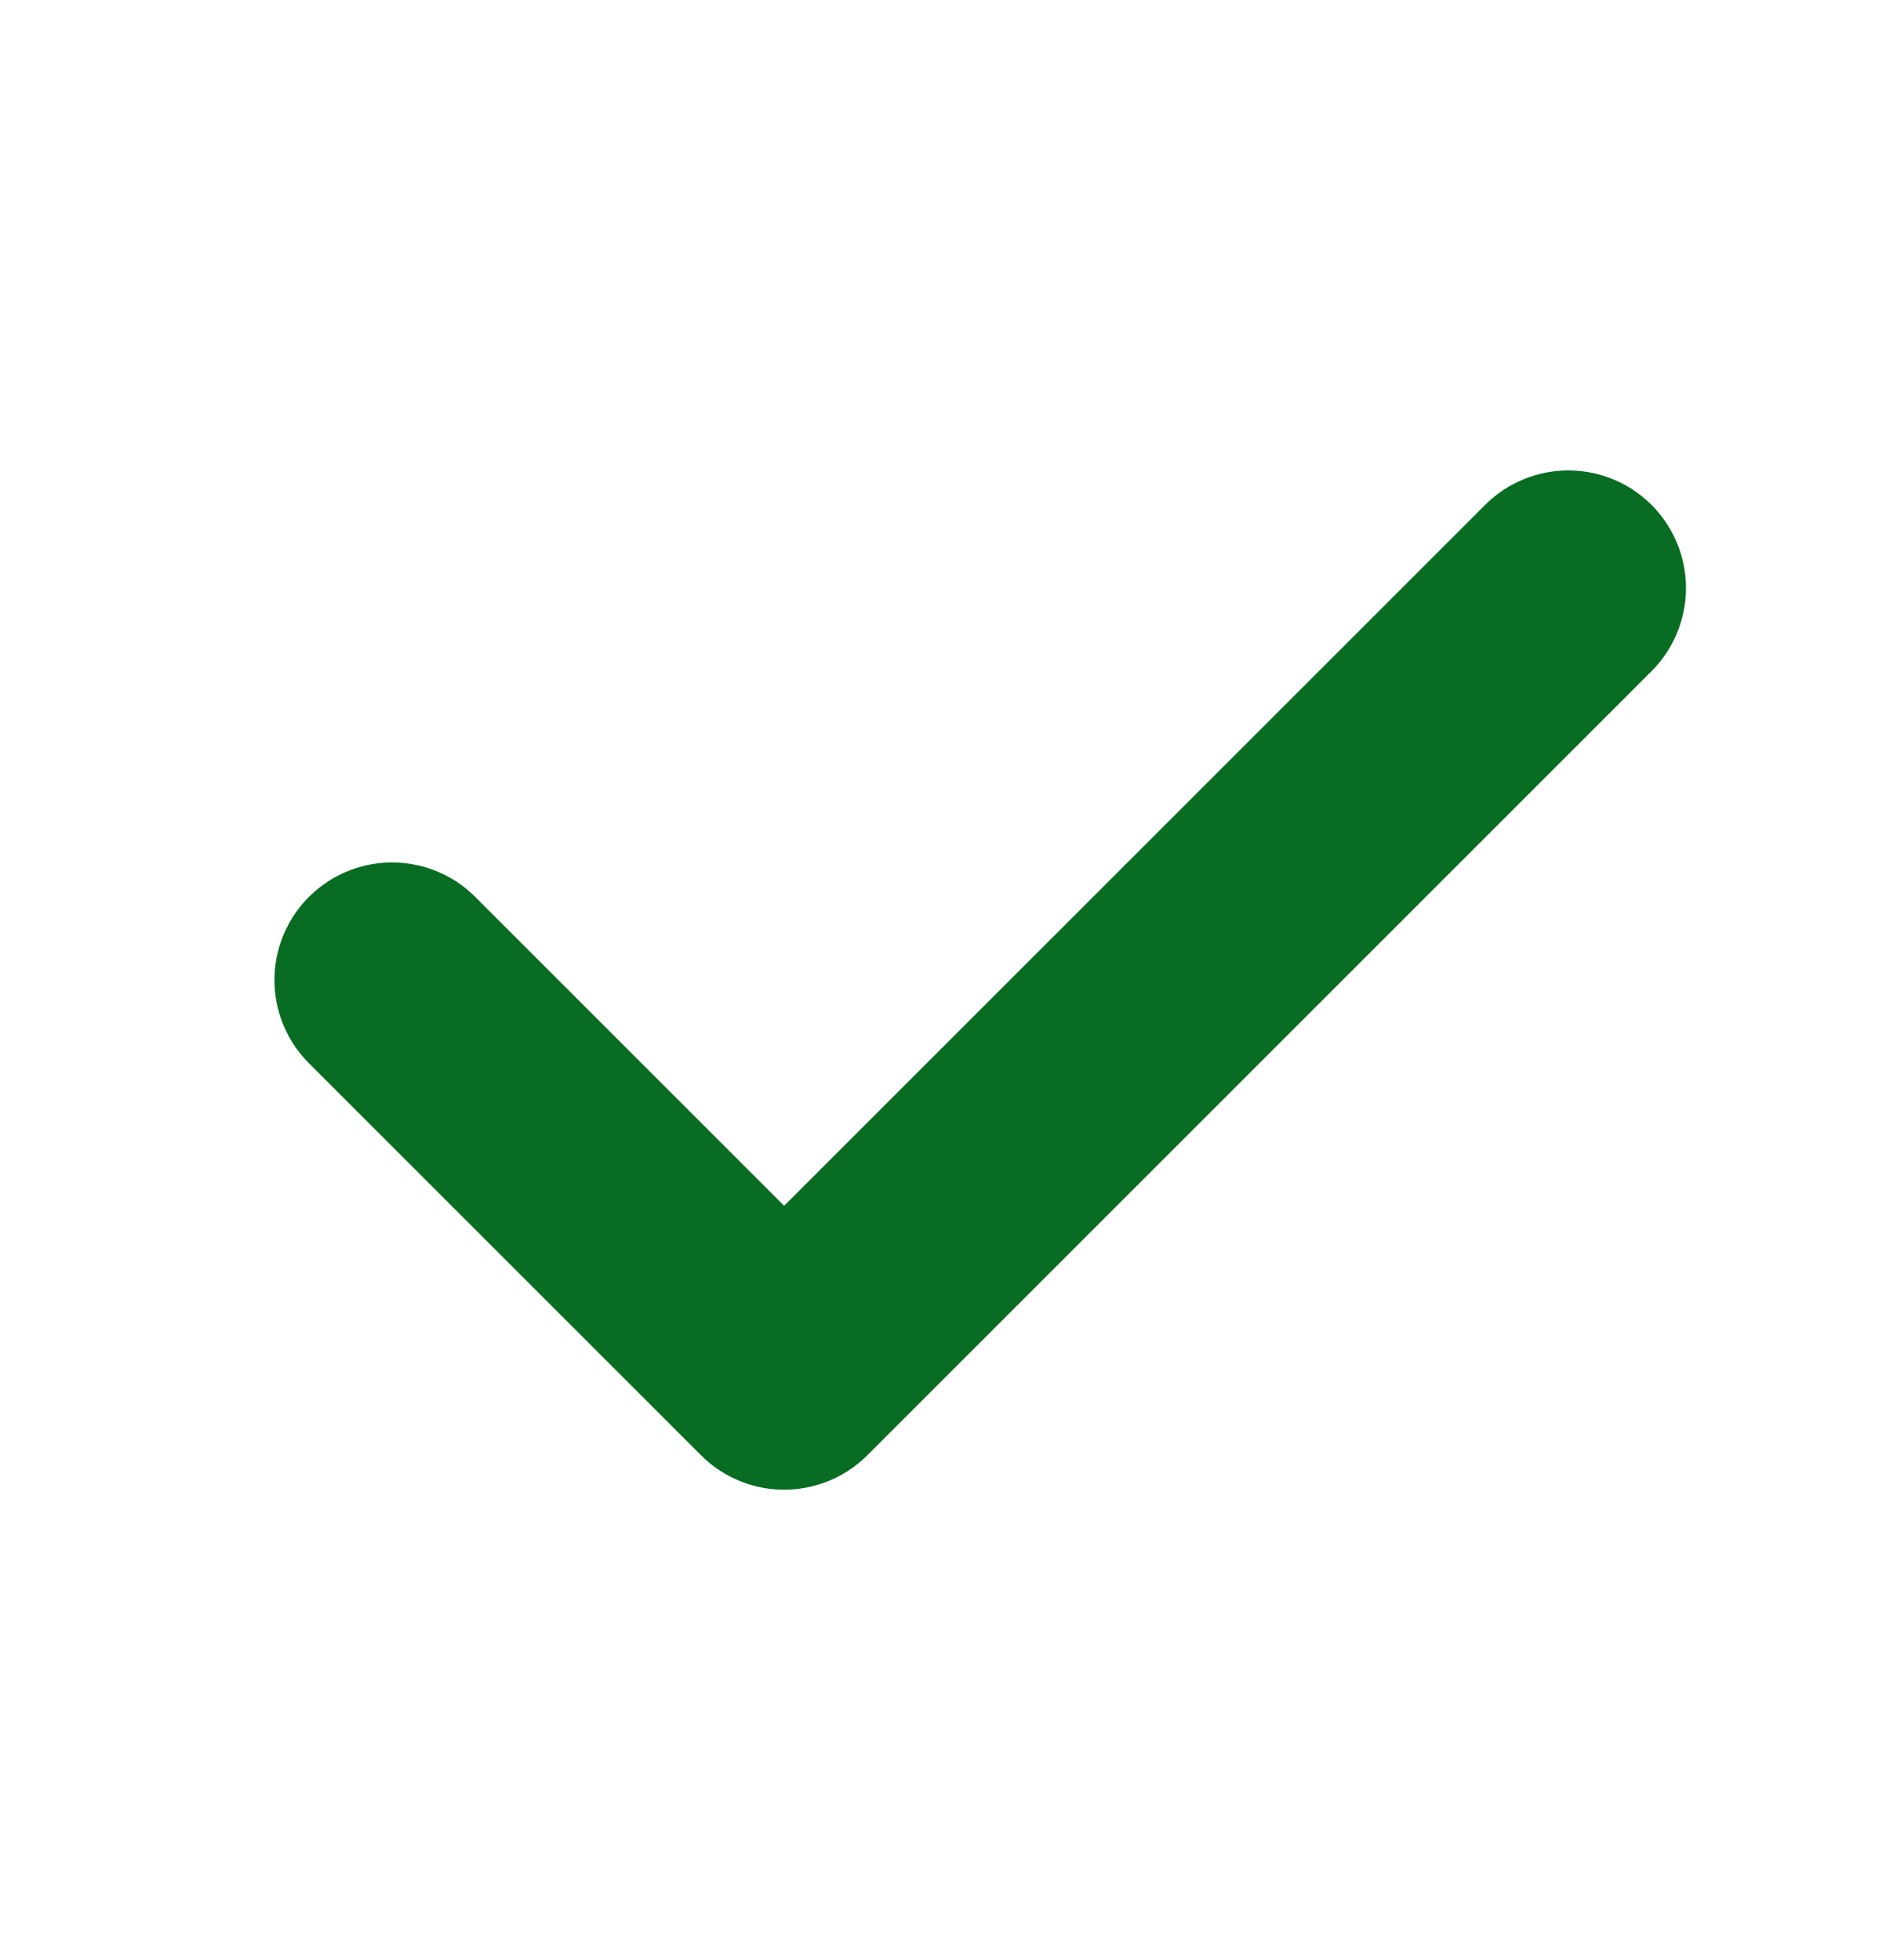
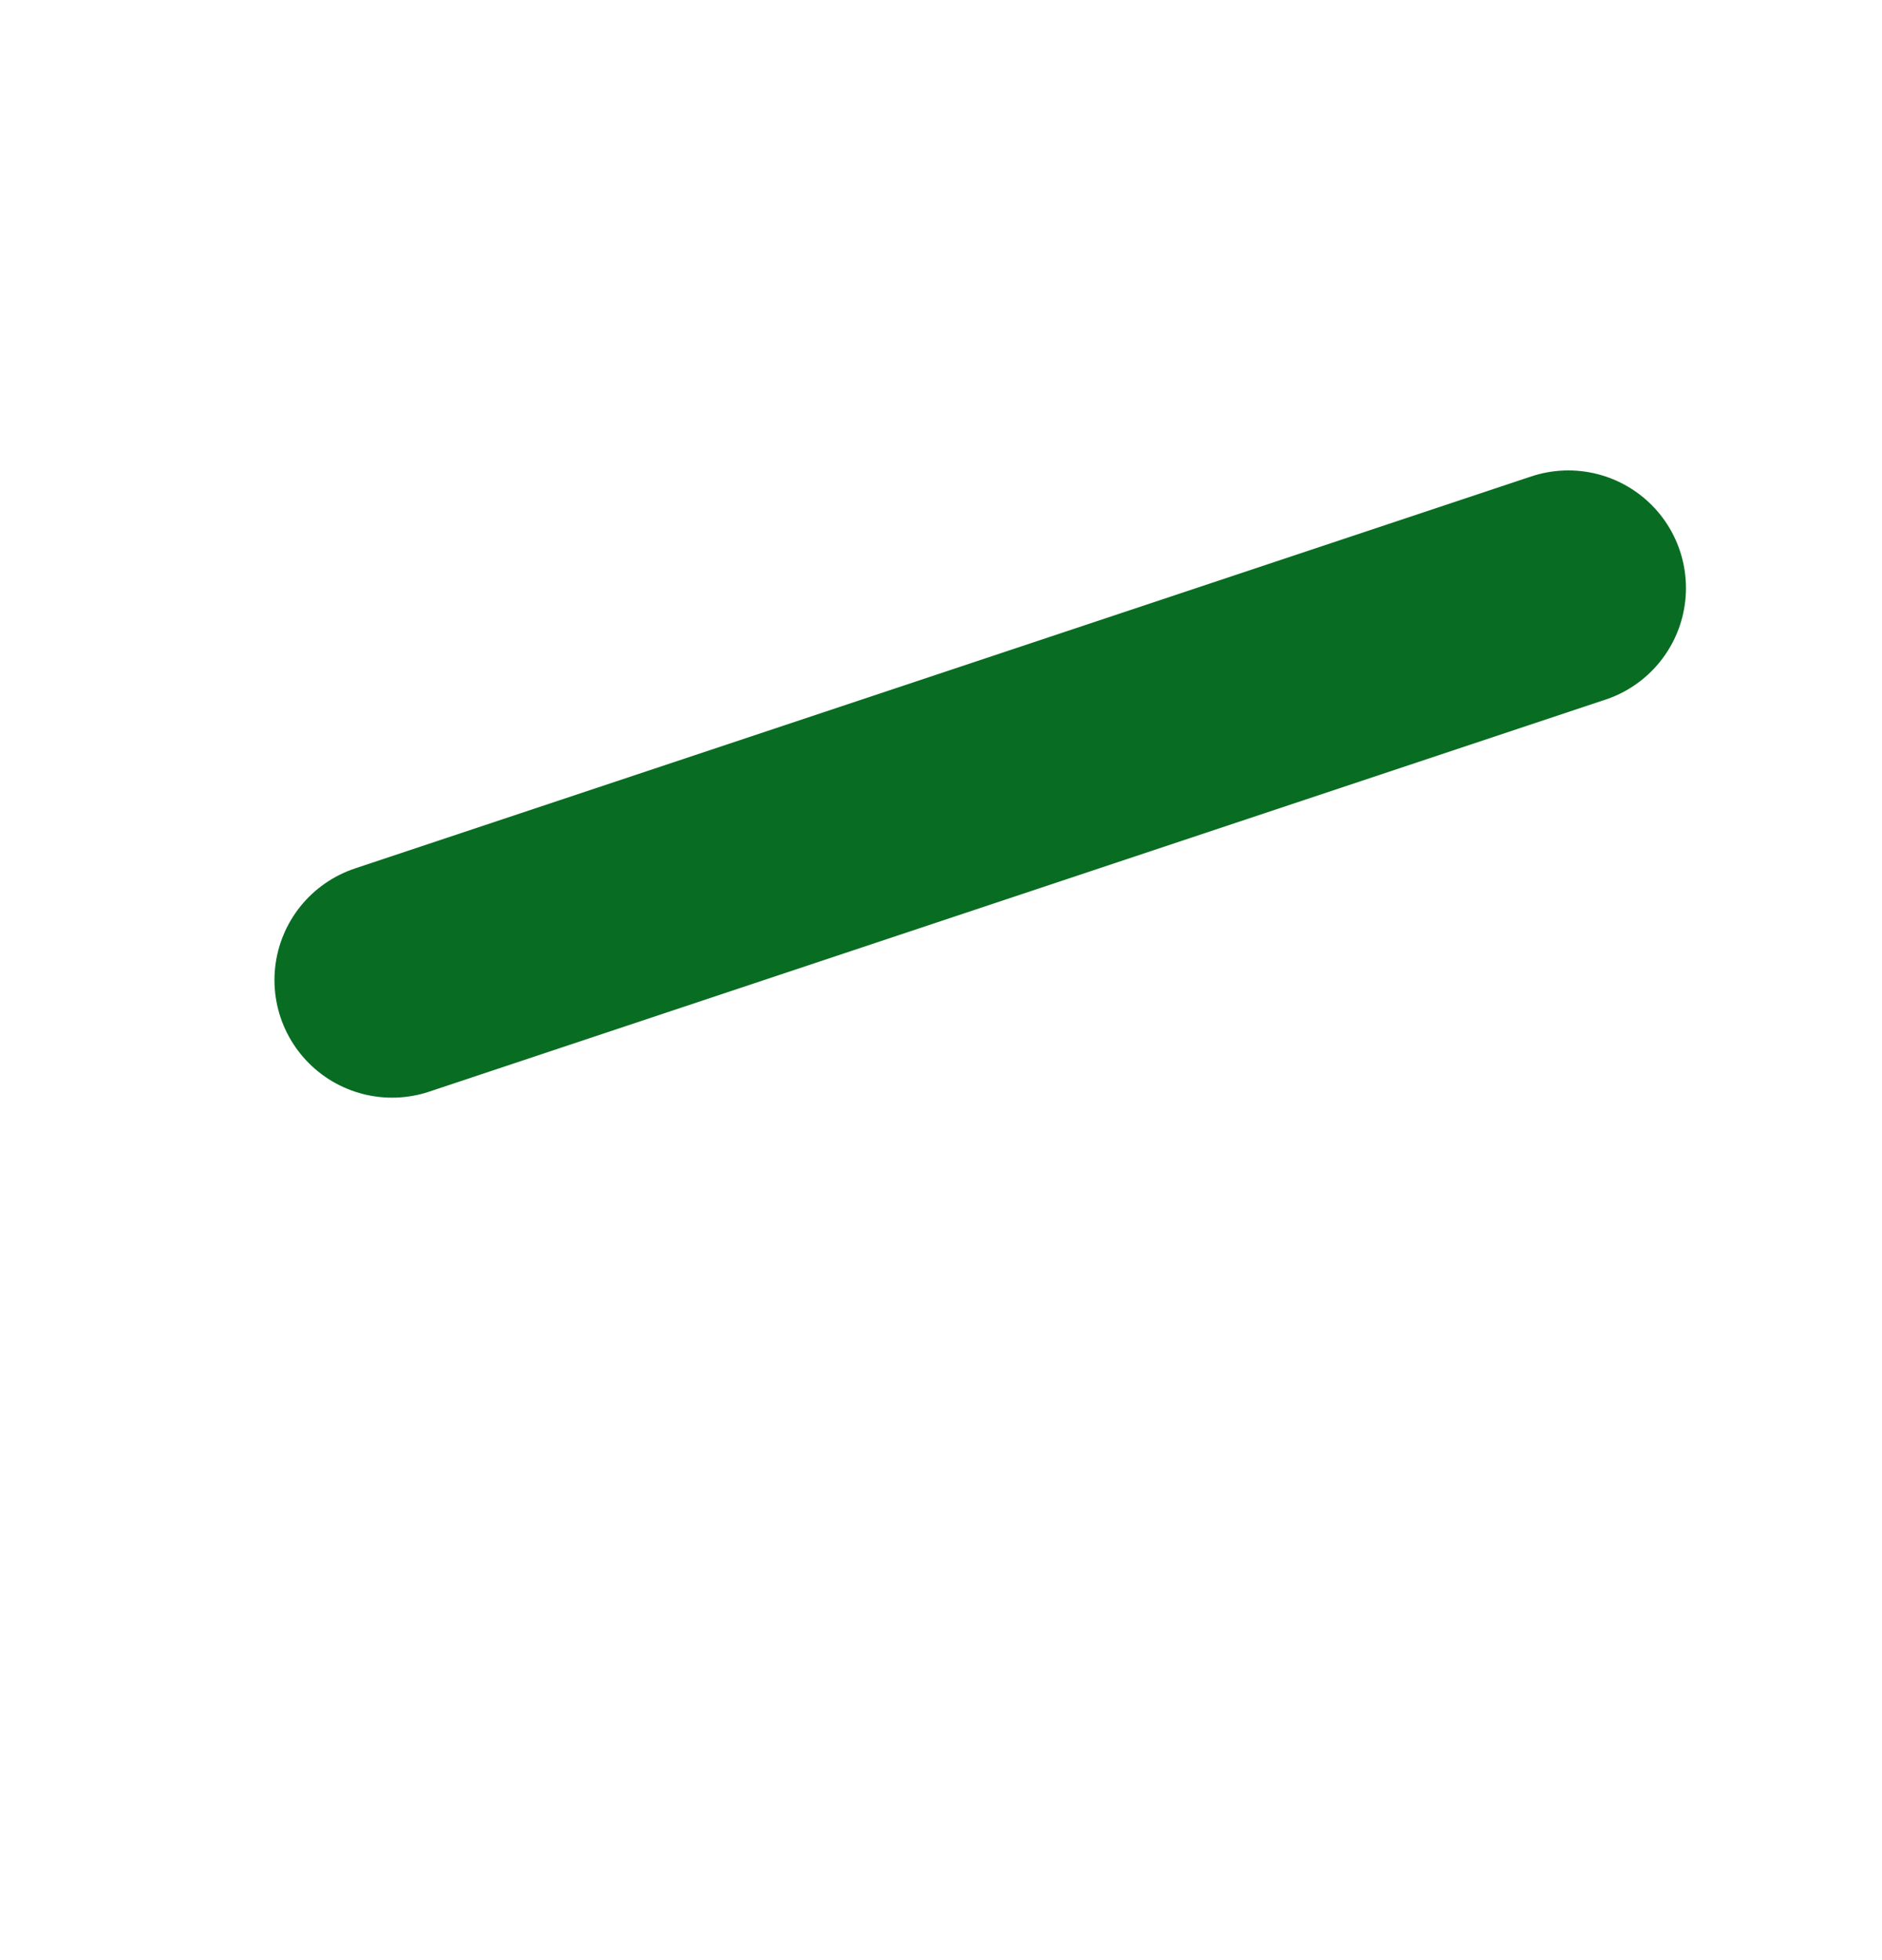
<svg xmlns="http://www.w3.org/2000/svg" width="24" height="25" viewBox="0 0 24 25" fill="none">
-   <path d="M5 12.5L10 17.5L20 7.5" stroke="#086D22" stroke-width="3" stroke-linecap="round" stroke-linejoin="round" />
+   <path d="M5 12.5L20 7.5" stroke="#086D22" stroke-width="3" stroke-linecap="round" stroke-linejoin="round" />
</svg>